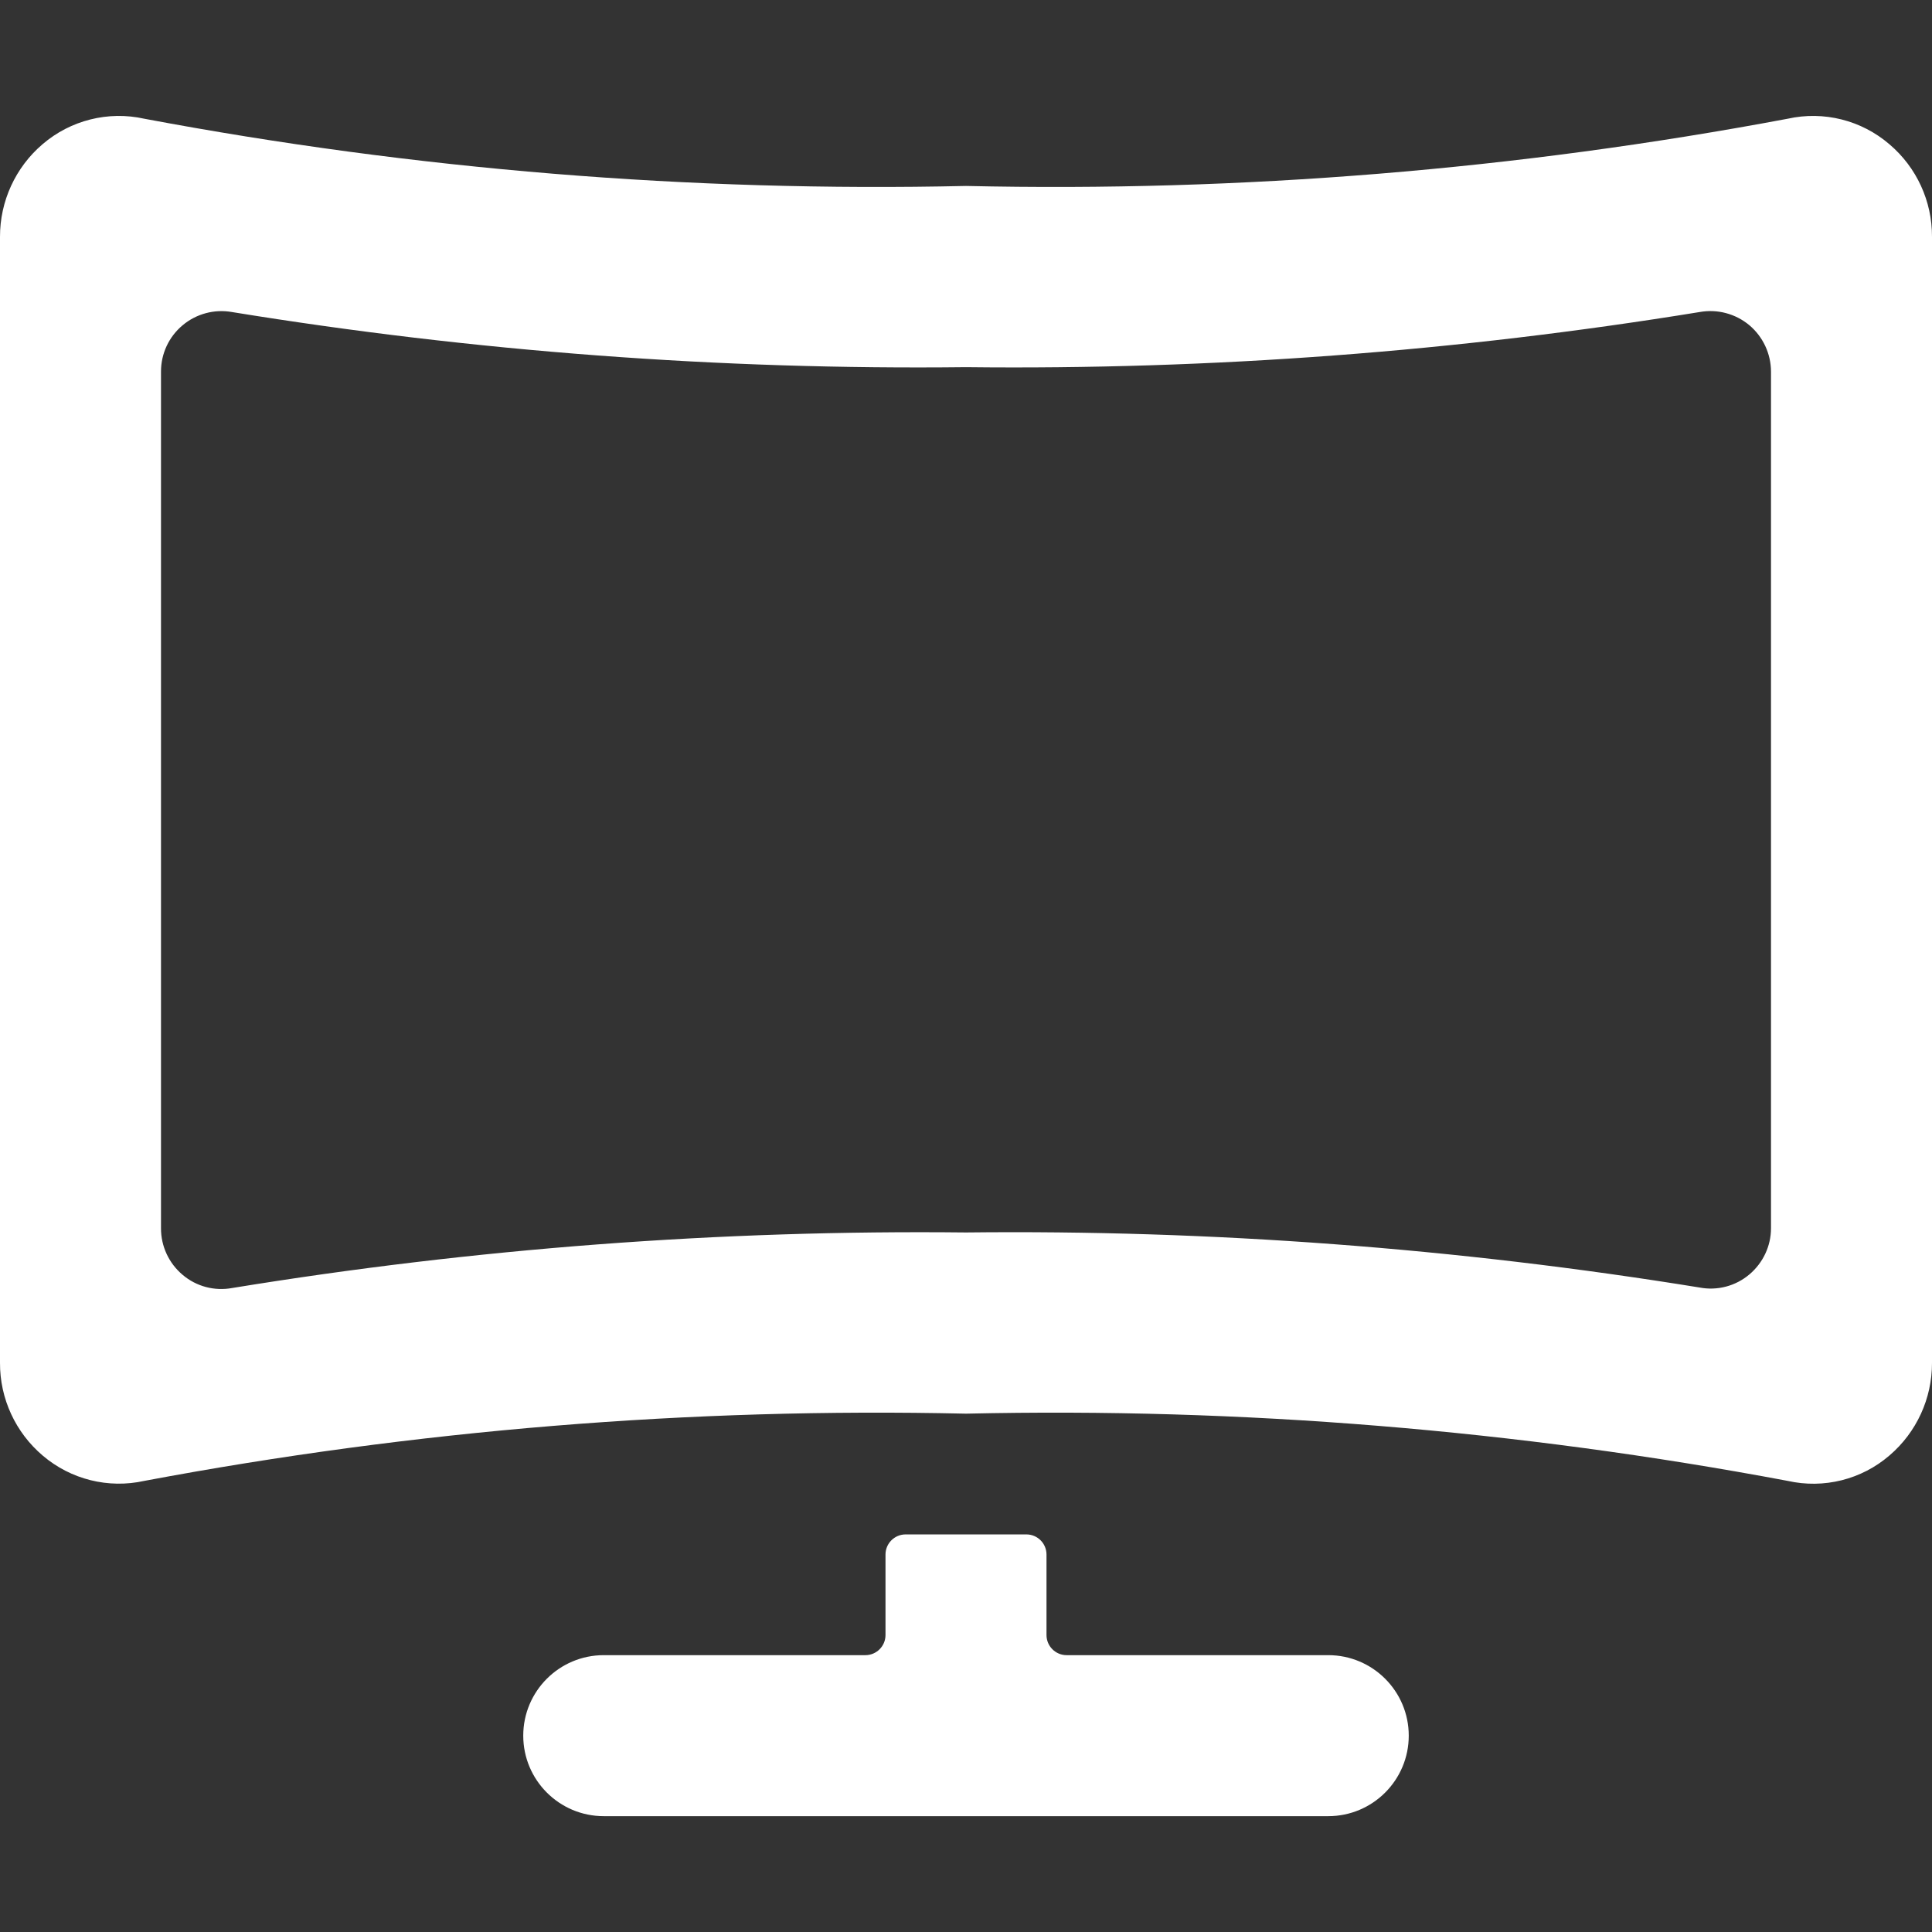
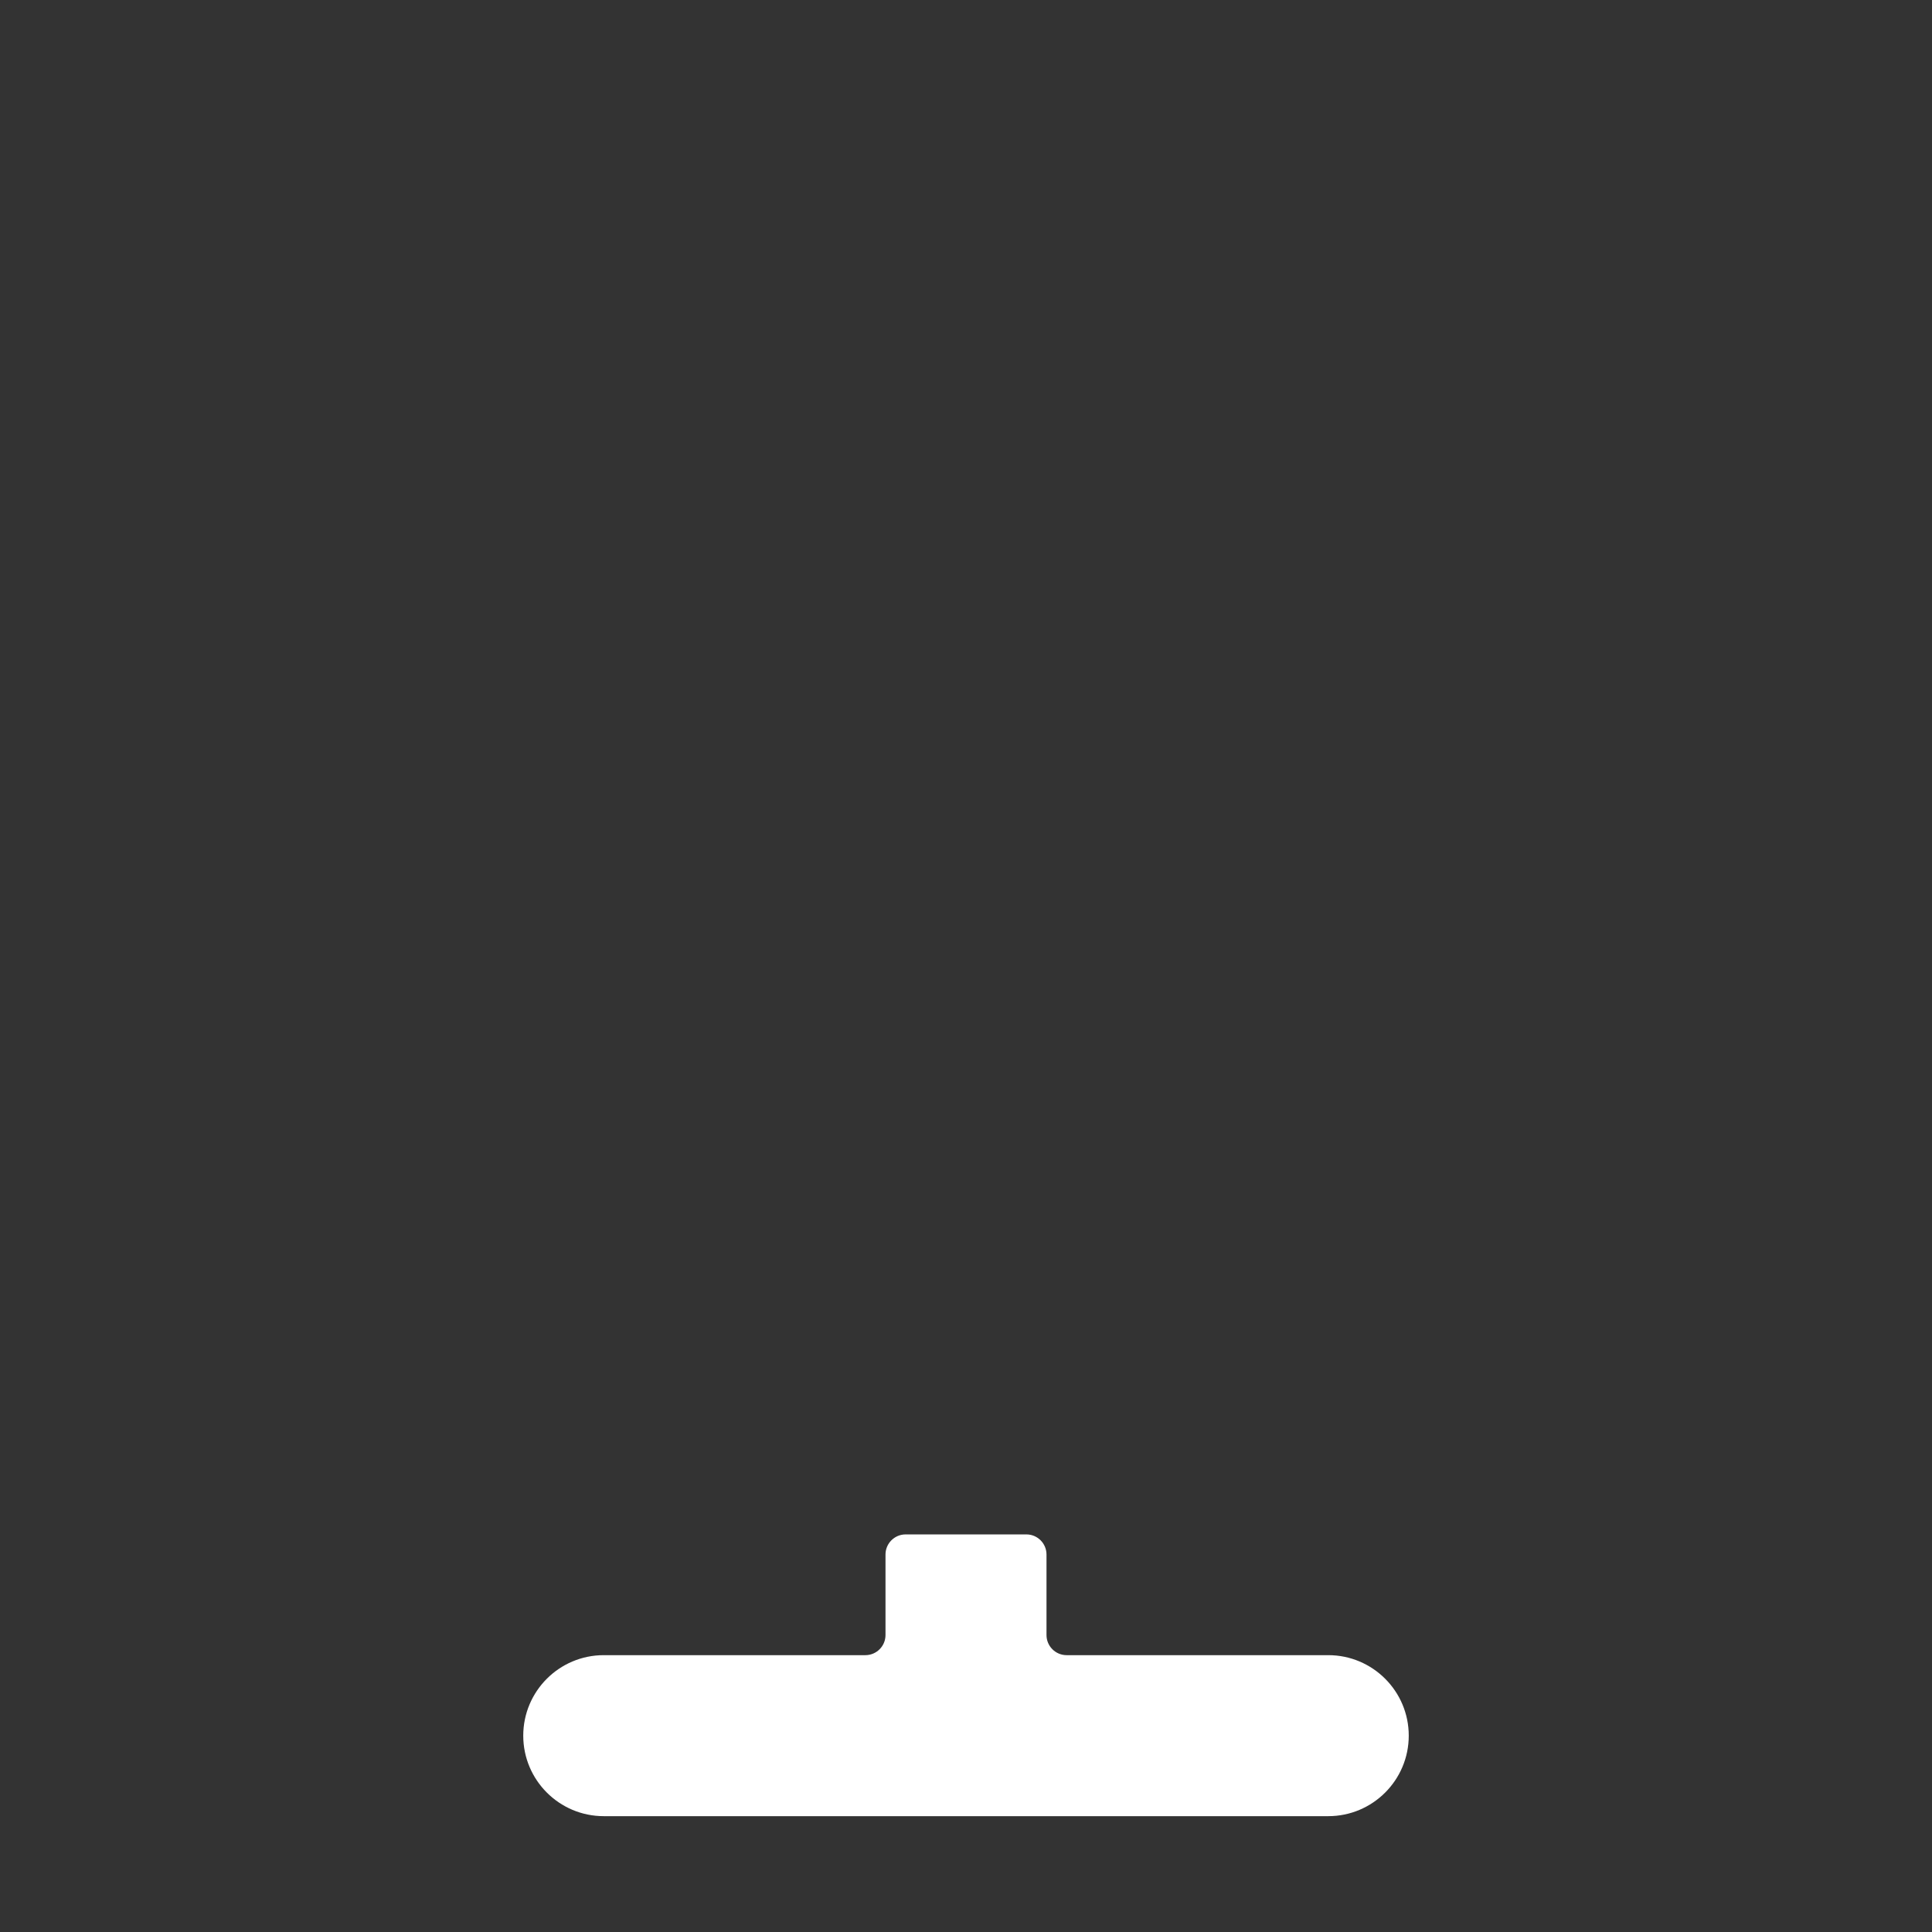
<svg xmlns="http://www.w3.org/2000/svg" width="24" height="24" viewBox="0 0 24 24" fill="none">
  <rect x="0" y="0" width="24" height="24" fill="#333333" stroke="none" />
  <path d="M17.5 21.561C17.5 21.009 17.052 20.561 16.5 20.561H13.25C13.112 20.561 13 20.449 13 20.311V19.311C13 19.173 12.888 19.061 12.75 19.061H11.25C11.112 19.061 11 19.173 11 19.311V20.311C11 20.449 10.888 20.561 10.75 20.561H7.5C6.948 20.561 6.5 21.009 6.5 21.561C6.5 22.113 6.948 22.561 7.5 22.561H16.5C17.052 22.561 17.5 22.113 17.5 21.561Z" fill="white" />
-   <path fill-rule="evenodd" clip-rule="evenodd" d="M22.207 1.475C22.655 1.375 23.124 1.493 23.472 1.793C23.809 2.079 24.002 2.5 24 2.942V16.93C24.001 17.372 23.808 17.793 23.472 18.08C23.124 18.38 22.655 18.497 22.207 18.396C18.843 17.764 15.422 17.484 12 17.561C8.578 17.484 5.157 17.764 1.793 18.396C1.347 18.495 0.88 18.379 0.532 18.083C0.193 17.796 -0.002 17.374 1.74243e-06 16.93V2.942C-0.001 2.5 0.192 2.079 0.528 1.792C0.876 1.493 1.345 1.375 1.793 1.475C5.157 2.107 8.578 2.387 12 2.31C15.422 2.387 18.843 2.107 22.207 1.475ZM21.113 15.994C21.333 16.036 21.561 15.976 21.732 15.831C21.901 15.688 22 15.479 22 15.257V4.615C21.999 4.393 21.9 4.182 21.73 4.039C21.559 3.897 21.334 3.837 21.115 3.876C18.102 4.367 15.052 4.596 12 4.561C8.946 4.596 5.895 4.367 2.88 3.876C2.662 3.838 2.438 3.898 2.268 4.041C2.098 4.183 2 4.393 2 4.615V15.257C1.999 15.48 2.097 15.692 2.268 15.836C2.438 15.981 2.665 16.041 2.885 16C5.898 15.508 8.947 15.277 12 15.31C15.052 15.276 18.101 15.505 21.113 15.994Z" fill="white" />
</svg>